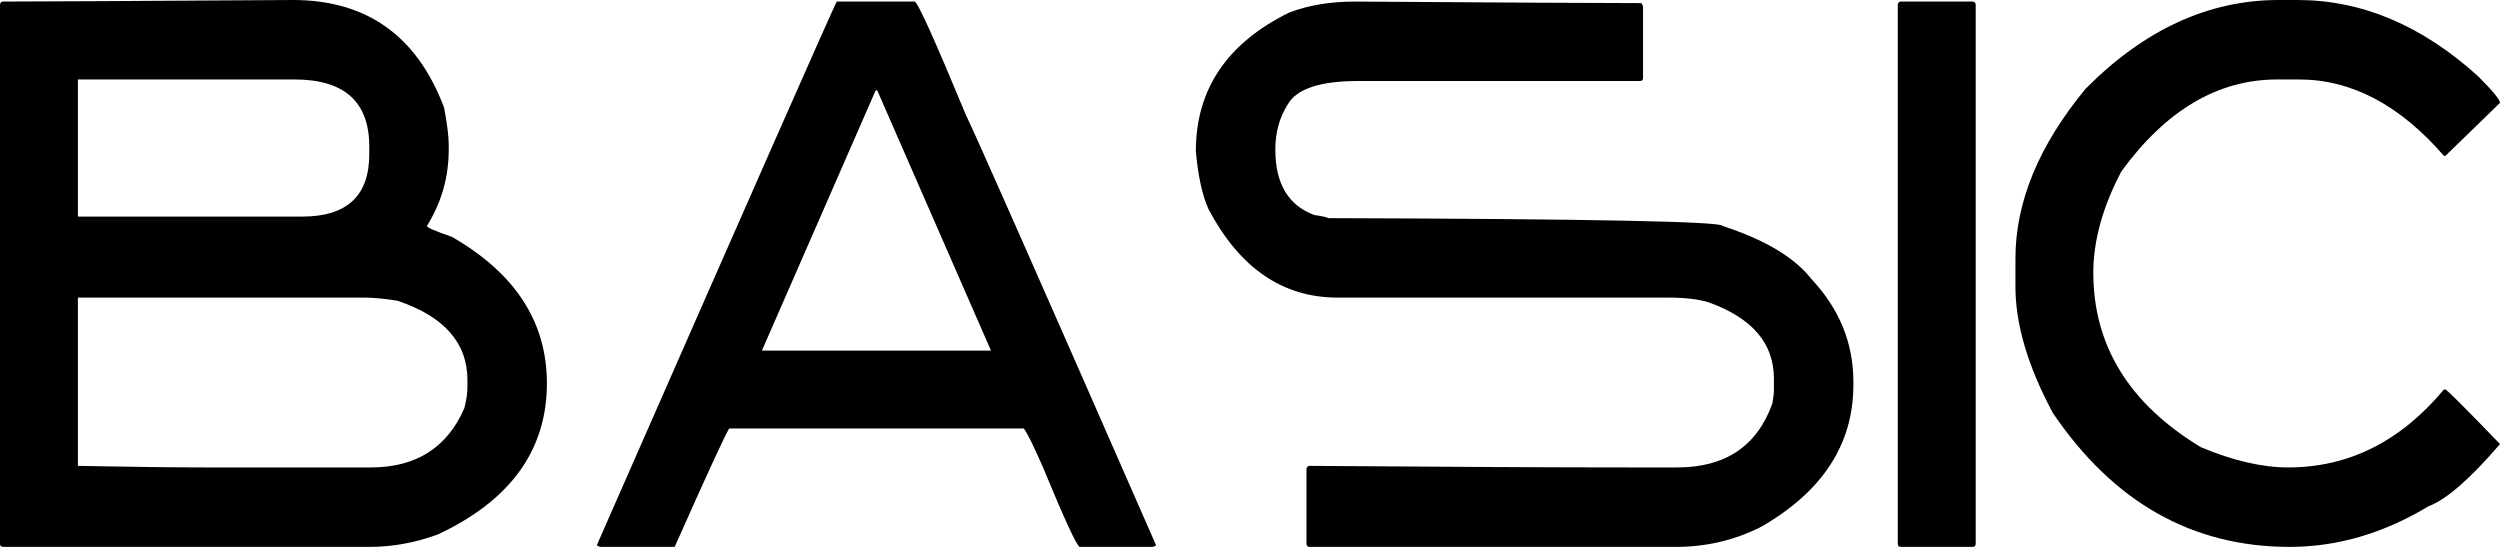
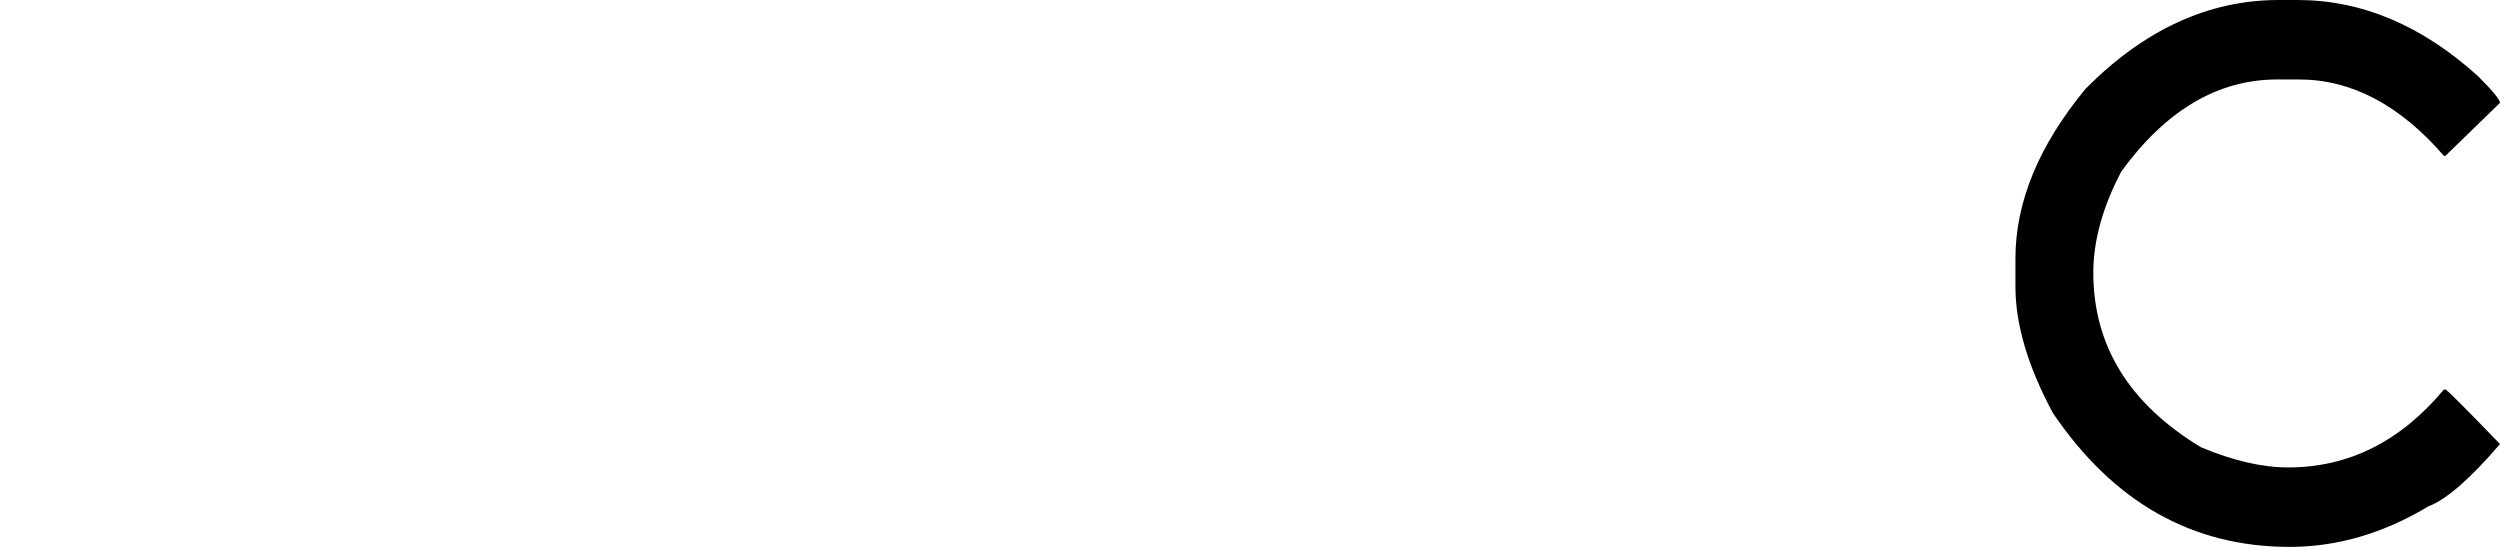
<svg xmlns="http://www.w3.org/2000/svg" width="1254" height="275" viewBox="0 0 1254 275" fill="none">
-   <path d="M146.932 0C183.925 0 209.195 17.976 222.742 53.927C224.305 62.133 225.087 68.386 225.087 72.684V75.029C225.087 88.836 221.44 101.602 214.145 113.325C214.145 114.107 218.313 115.93 226.65 118.796C258.433 137.032 274.325 161.521 274.325 192.262C274.325 225.738 256.088 251.008 219.616 268.072C208.284 272.241 196.821 274.325 185.228 274.325H1.563C0.521 274.325 0 273.804 0 272.762V2.345C0.13 1.303 0.651 0.782 1.563 0.782C16.022 0.782 64.478 0.521 146.932 0ZM39.078 39.859V108.636H151.621C174.026 108.636 185.228 98.215 185.228 77.374V73.466C185.228 51.061 172.723 39.859 147.713 39.859H39.078ZM39.078 149.276V233.684C66.171 234.205 87.534 234.466 103.165 234.466H186.009C208.674 234.466 224.305 224.566 232.902 204.767C233.945 200.859 234.466 197.212 234.466 193.825V190.699C234.466 171.941 222.742 158.655 199.296 150.84C192.783 149.797 187.312 149.276 182.883 149.276H39.078Z" fill="black" />
-   <path d="M458.771 0.782C460.204 0.782 468.801 19.799 484.562 57.835C488.209 64.999 519.993 136.902 579.911 273.543L578.348 274.325H541.615C540.313 274.325 534.06 260.778 522.858 233.684C518.039 222.742 514.912 216.49 513.48 214.927H365.766C363.943 217.662 354.825 237.462 338.412 274.325H300.897L299.334 273.543C376.448 97.954 416.567 7.034 419.693 0.782H458.771ZM439.232 45.33L382.179 175.849H497.067L440.014 45.33H439.232Z" fill="black" />
-   <path d="M679.559 0.782C756.282 1.303 804.217 1.563 823.365 1.563L824.146 3.126V39.078C824.146 40.12 823.625 40.641 822.583 40.641H681.122C662.105 40.641 650.381 44.548 645.953 52.364C641.784 58.877 639.7 66.432 639.7 75.029C639.7 92.093 646.213 103.035 659.239 107.854C663.017 108.375 665.361 108.896 666.273 109.417C798.095 109.808 864.006 111.111 864.006 113.325C885.238 120.229 900.087 129.086 908.554 139.898C922.622 154.878 929.656 172.072 929.656 191.48V193.043C929.656 222.742 914.285 246.449 883.544 264.165C870.258 270.938 855.93 274.325 840.559 274.325H656.894C655.852 274.325 655.331 273.804 655.331 272.762V235.247C655.461 234.205 655.983 233.684 656.894 233.684C727.104 234.205 780.77 234.466 817.894 234.466H841.341C865.438 234.466 881.33 223.784 889.015 202.422C889.536 199.556 889.797 197.212 889.797 195.388V189.917C889.797 172.202 878.855 159.437 856.972 151.621C851.892 150.058 845.118 149.276 836.651 149.276H670.962C643.347 149.276 621.725 134.427 606.093 104.728C602.967 97.564 600.883 87.925 599.841 75.811C599.841 44.809 615.472 21.623 646.734 6.252C656.373 2.605 667.315 0.782 679.559 0.782Z" fill="black" />
-   <path d="M953.493 0.782H989.445C990.487 0.912 991.008 1.433 991.008 2.345V272.762C991.008 273.804 990.487 274.325 989.445 274.325H953.493C952.451 274.325 951.93 273.804 951.93 272.762V2.345C952.06 1.303 952.582 0.782 953.493 0.782Z" fill="black" />
  <path d="M1143.02 0H1152.4C1184.7 0 1214.92 12.765 1243.06 38.296C1250.35 45.59 1254 50.019 1254 51.582L1226.65 78.155H1225.86C1203.72 52.624 1179.49 39.859 1153.18 39.859H1142.24C1112.54 39.859 1086.49 55.23 1064.08 85.971C1054.7 103.816 1050.01 120.75 1050.01 136.772C1050.01 173.374 1067.99 202.552 1103.94 224.305C1120.09 231.079 1134.68 234.466 1147.71 234.466C1178.06 234.466 1204.11 221.44 1225.86 195.388H1226.65C1227.43 195.518 1236.55 204.636 1254 222.742C1239.02 240.197 1227.04 250.618 1218.05 254.004C1195.51 267.551 1172.33 274.325 1148.49 274.325C1099.64 274.325 1060.04 251.92 1029.69 207.111C1017.19 183.795 1010.94 162.693 1010.94 143.806V129.738C1010.94 101.341 1022.66 72.945 1046.11 44.548C1075.55 14.85 1107.85 0 1143.02 0Z" fill="black" />
</svg>